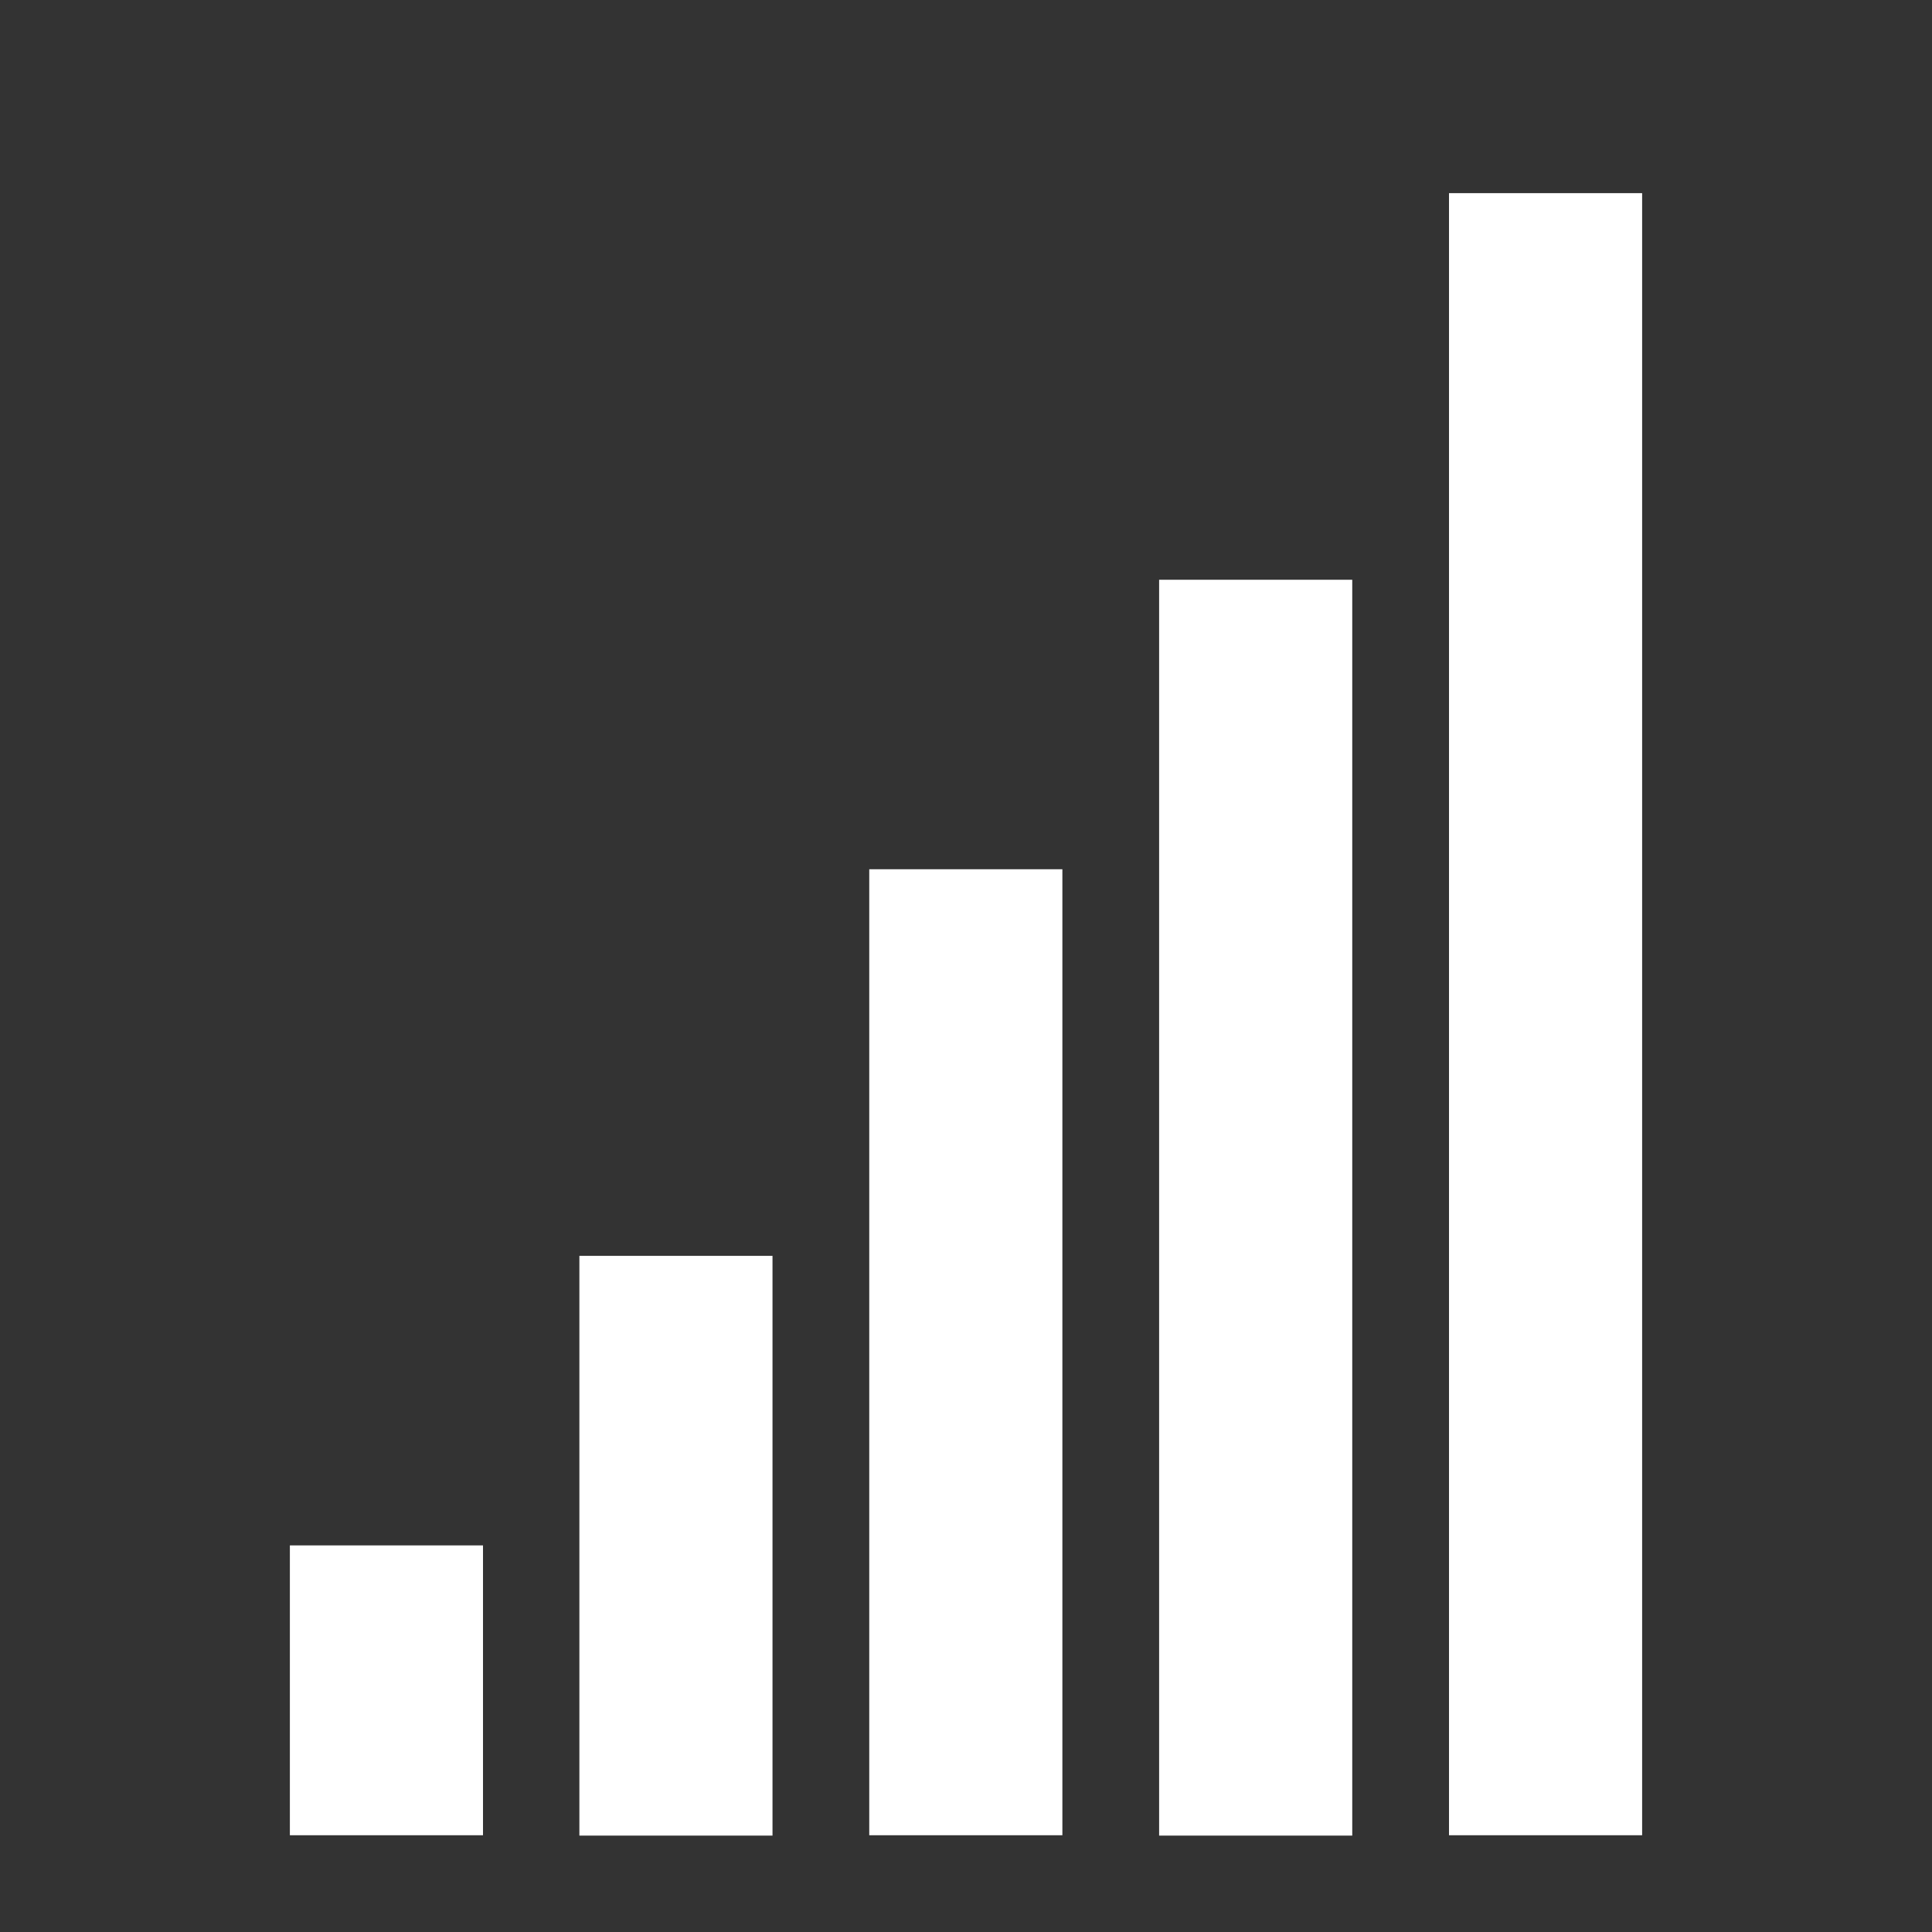
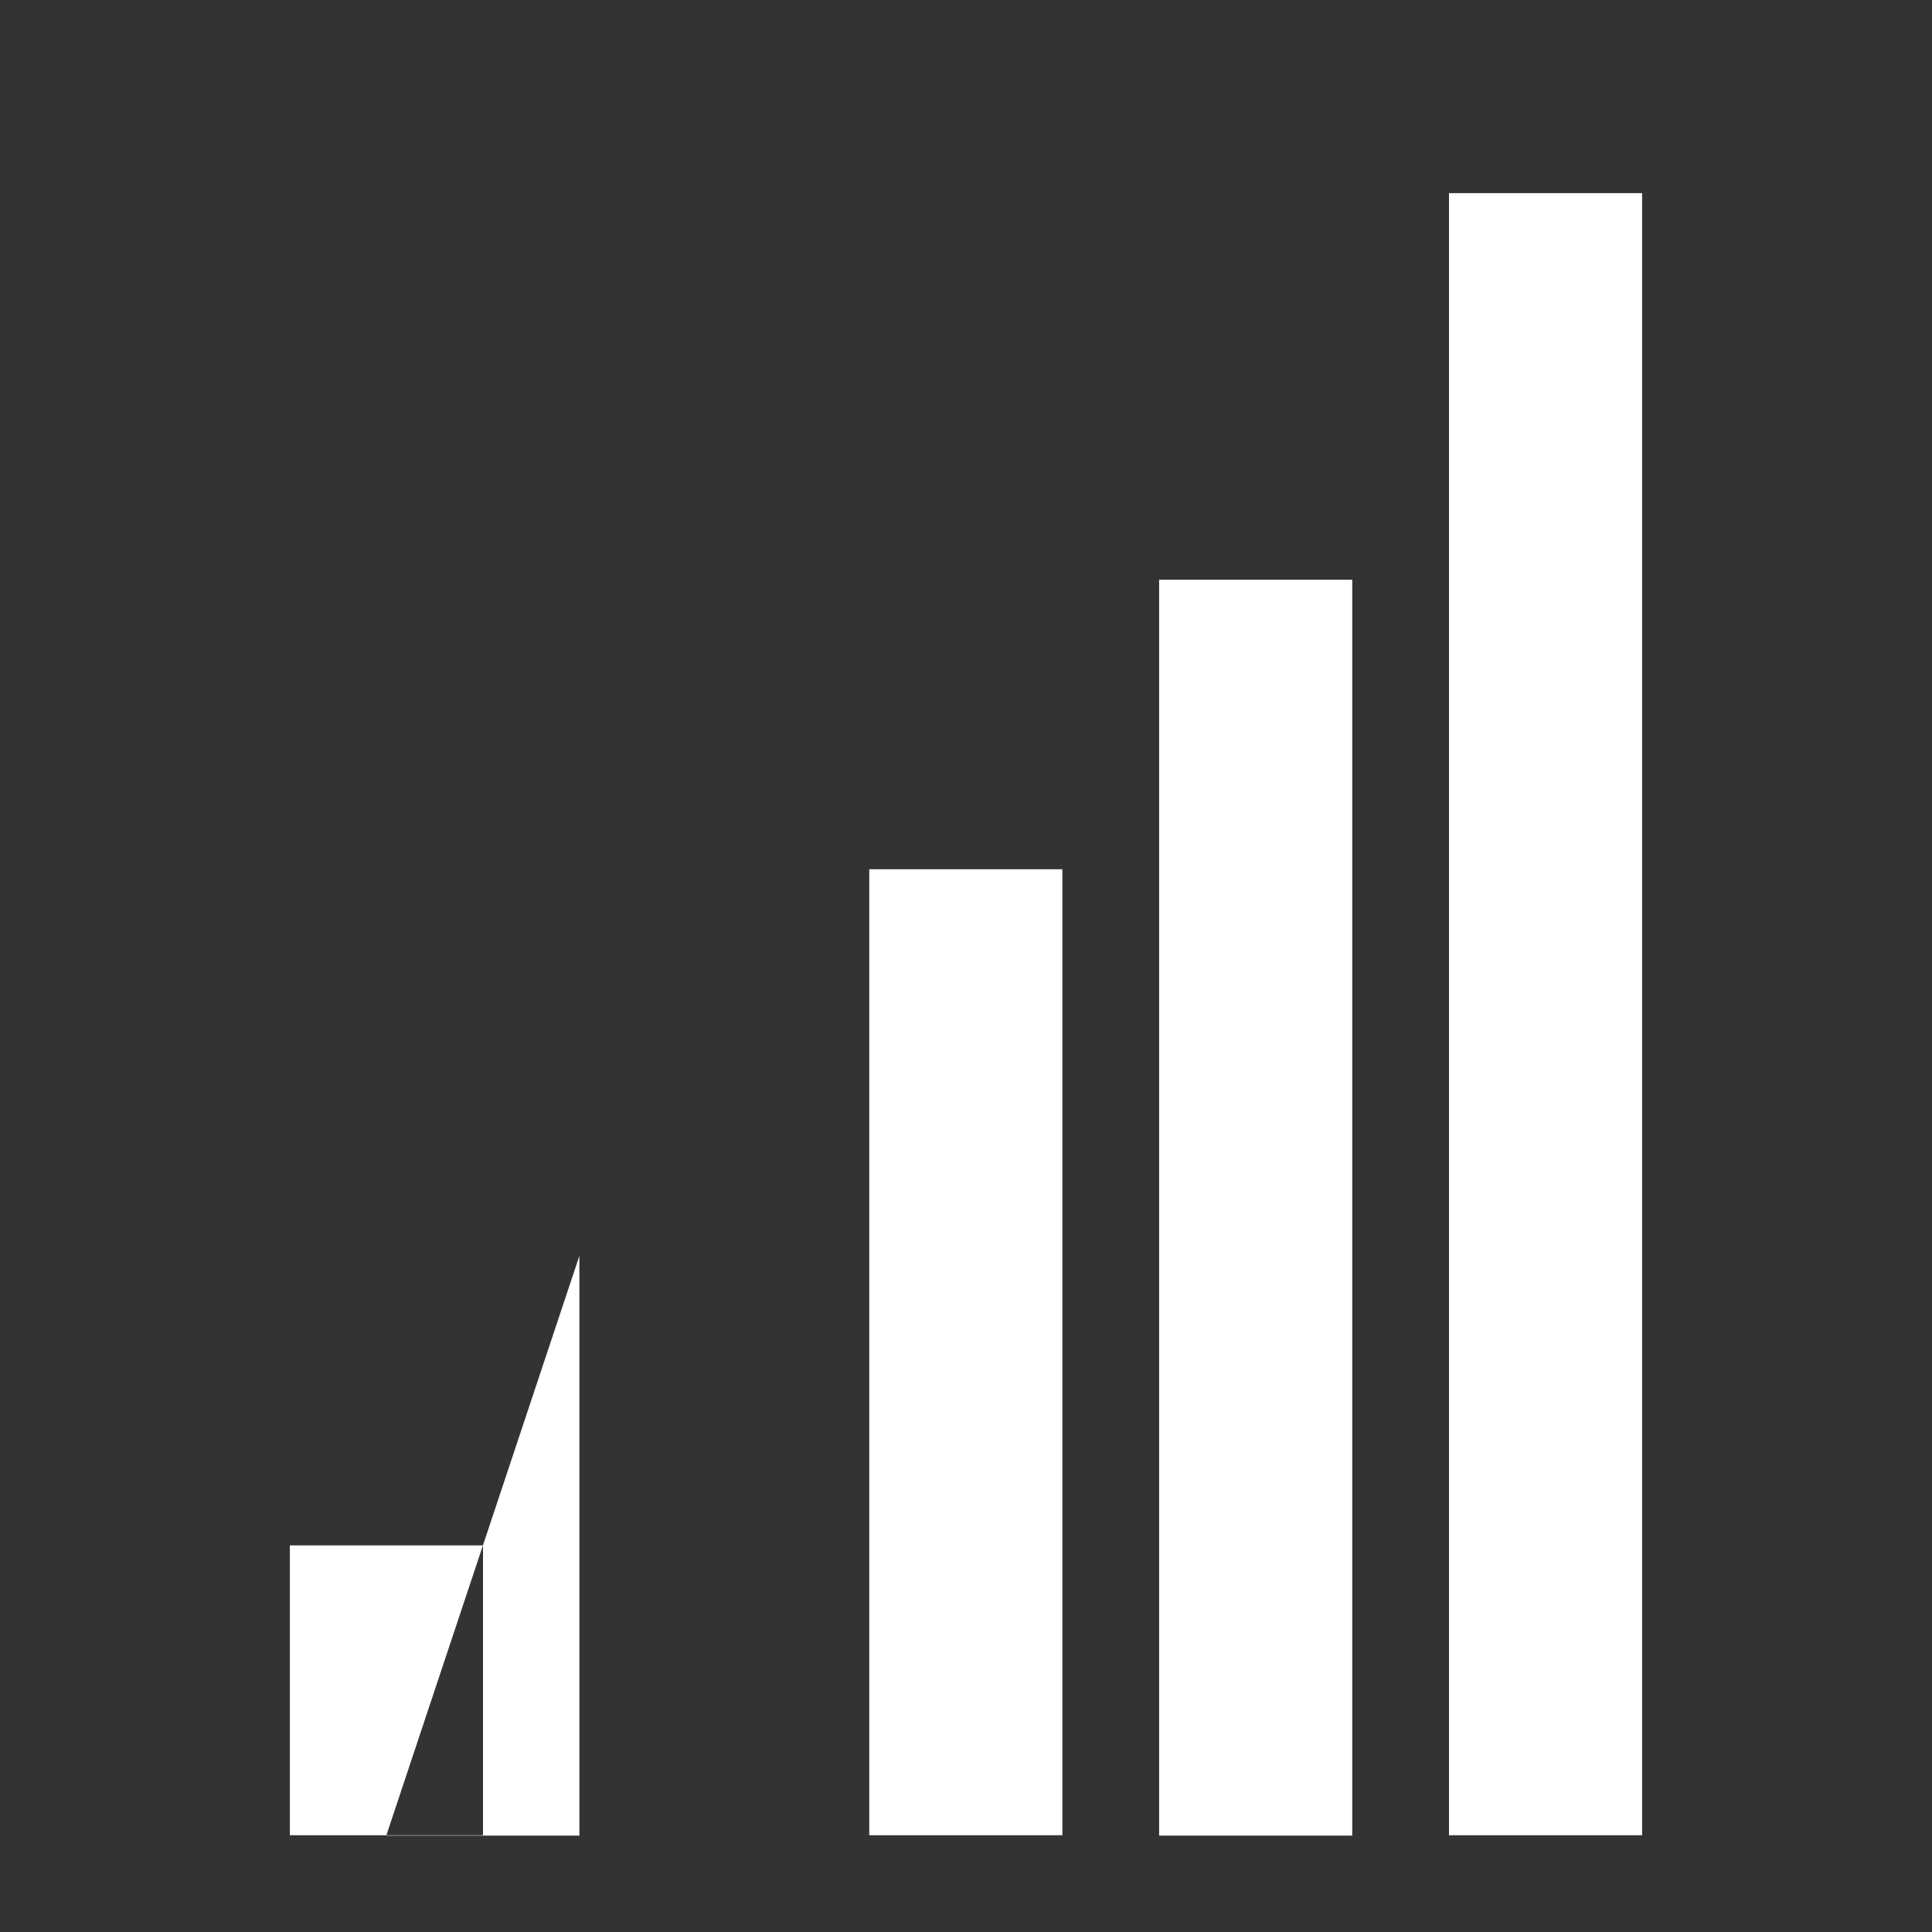
<svg xmlns="http://www.w3.org/2000/svg" viewBox="0 0 52.92 52.92">
  <rect x="0" y="0" width="52.92" height="52.92" fill="#333333" stroke="none" />
-   <path fill="#fff" fill-rule="evenodd" d="M7.94 42.33h5.29v7.94H7.94zm15.87-18.52h5.29v26.46h-5.29zM39.69 5.29h5.29v44.98h-5.29zM15.87 34.4h5.29v15.88h-5.29zm15.88-18.52h5.29v34.4h-5.29z" />
+   <path fill="#fff" fill-rule="evenodd" d="M7.94 42.33h5.29v7.94H7.94zm15.87-18.52h5.29v26.46h-5.29zM39.69 5.29h5.29v44.98h-5.29zM15.87 34.4v15.88h-5.29zm15.88-18.52h5.29v34.4h-5.29z" />
</svg>